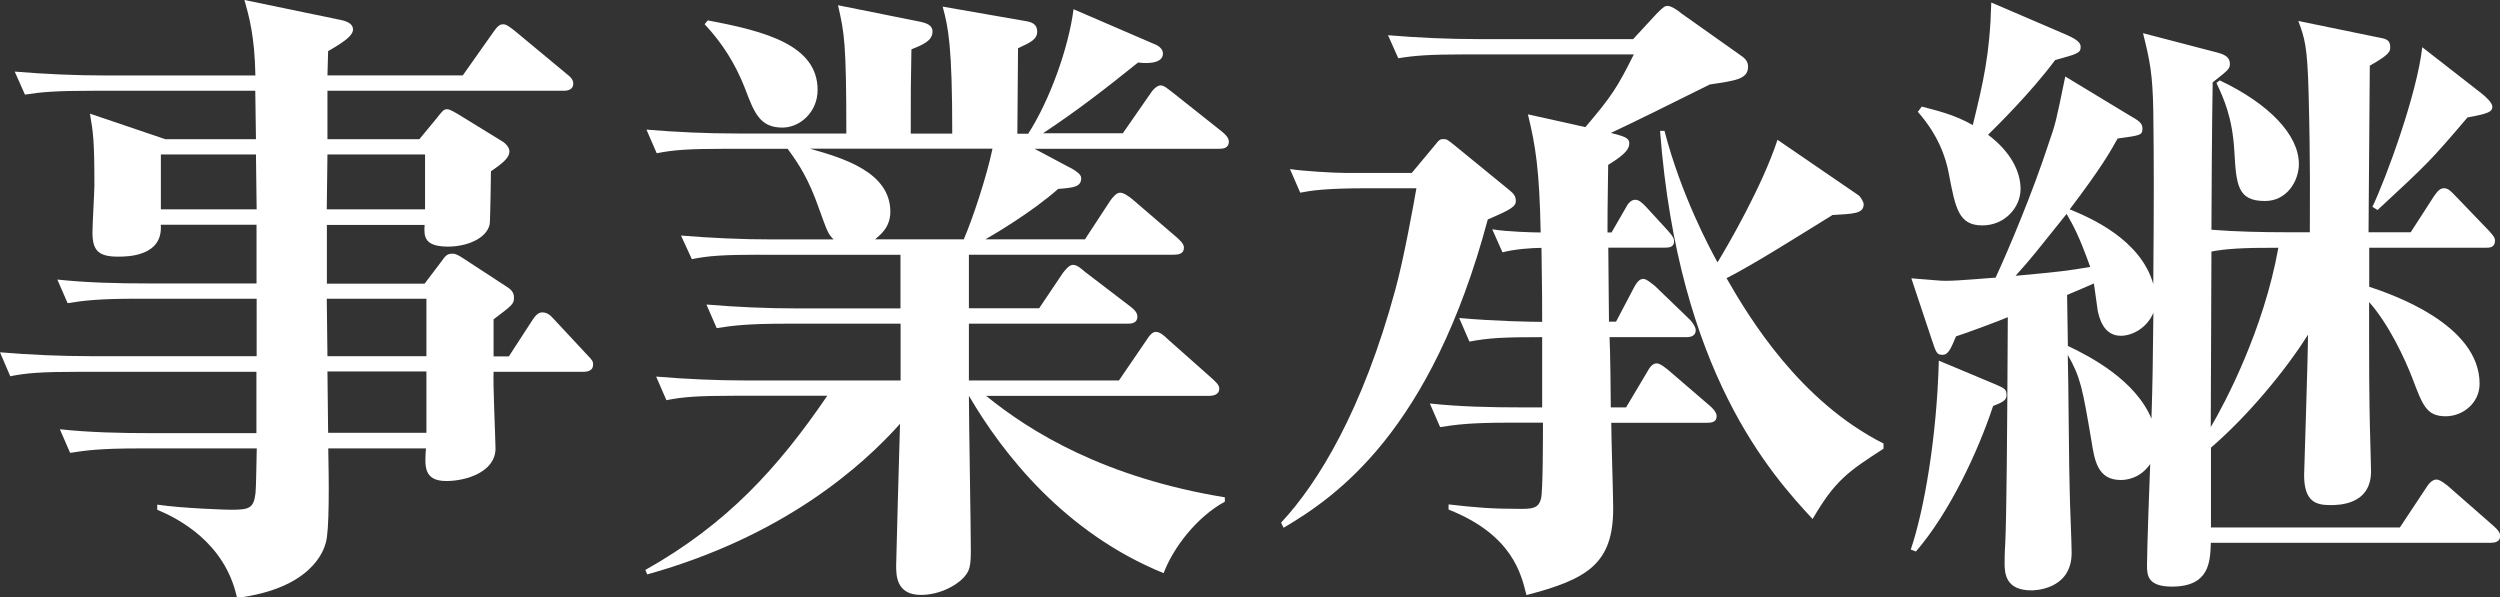
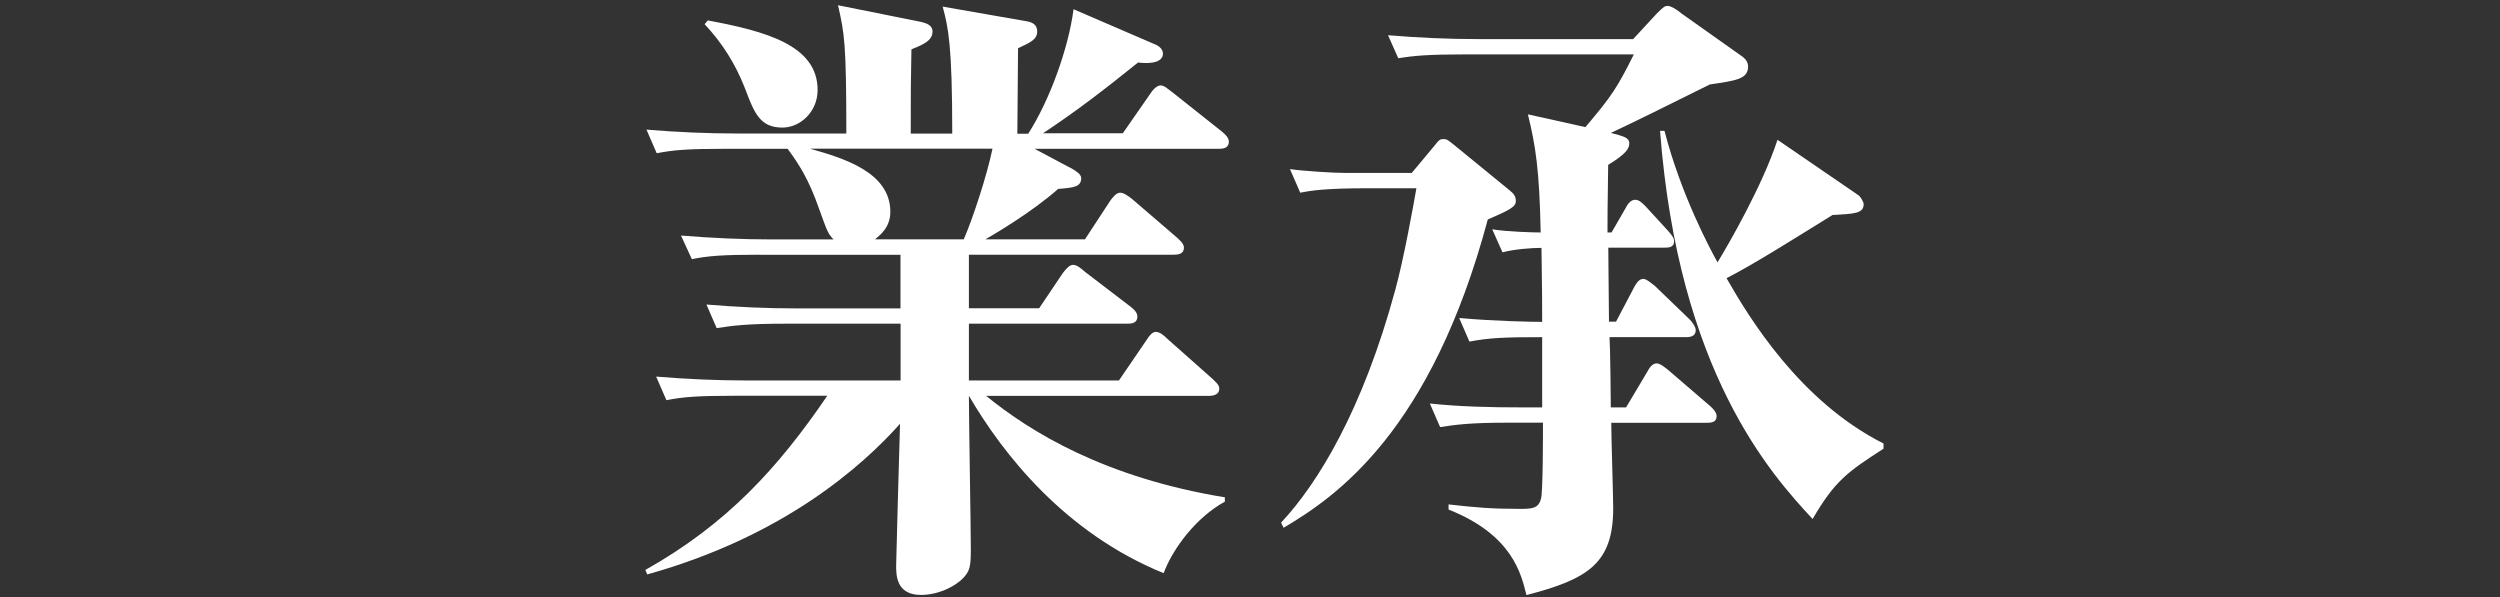
<svg xmlns="http://www.w3.org/2000/svg" version="1.1" x="0px" y="0px" viewBox="0 0 219.27 52.4" style="enable-background:new 0 0 219.27 52.4;" xml:space="preserve">
  <rect x="0" y="0" width="219.27" height="52.4" fill="#333333" stroke="none" />
  <style type="text/css">
	.st0{fill:#FFFFFF;}
</style>
  <g id="レイヤー_1">
</g>
  <g id="ヘッダー">
    <g>
-       <path class="st0" d="M36.78,12.21l1.57-1.9c0.39-0.5,0.56-0.73,0.84-0.73c0.34,0,0.78,0.34,1.01,0.45l3.92,2.41    c0.17,0.11,0.56,0.45,0.56,0.84c0,0.5-0.45,0.95-1.62,1.74c0,0.17-0.06,4.42-0.11,4.65c-0.28,1.29-2.07,1.96-3.64,1.96    c-2.13,0-2.13-0.9-2.07-1.9h-8.57v5.15h8.57l1.4-1.85c0.45-0.62,0.56-0.78,1.06-0.78c0.28,0,0.56,0.17,0.9,0.39l3.86,2.52    c0.45,0.28,0.62,0.56,0.62,0.95c0,0.56-0.17,0.67-1.79,1.9v3.25h1.34l2.07-3.19c0.22-0.34,0.5-0.67,0.84-0.67    c0.39,0,0.67,0.17,1.01,0.56l2.97,3.19c0.45,0.45,0.5,0.56,0.5,0.84c0,0.5-0.45,0.62-0.84,0.62h-7.89    c-0.06,1.06,0.17,6.05,0.17,6.72c0,2.07-2.58,2.86-4.31,2.86c-2.02,0-1.9-1.34-1.79-2.86h-8.57c0.06,2.8,0.11,7.28-0.22,8.29    c-0.17,0.62-1.18,3.98-7.78,4.82c-1.06-4.93-5.26-7-7-7.73v-0.45c2.3,0.34,6.21,0.45,6.44,0.45c1.62,0,2.02-0.11,2.18-1.46    c0.06-0.73,0.06-1.9,0.11-3.92H12.2c-3.42,0-4.65,0.17-6.05,0.39l-0.9-2.07c2.63,0.28,5.32,0.34,7.95,0.34h9.29v-5.38H7    c-3.47,0-4.7,0.11-6.1,0.39L0,30.9c2.63,0.22,5.32,0.34,8.01,0.34h14.5V26.2H11.98c-3.42,0-4.65,0.17-6.05,0.39l-0.9-2.07    c2.63,0.28,5.32,0.34,7.95,0.34h9.52v-5.15h-8.4c0.22,2.8-2.97,2.8-3.75,2.8c-1.74,0-2.24-0.56-2.24-2.13    c0-0.67,0.17-3.58,0.17-4.14c0-4.03-0.11-4.59-0.39-6.27l6.61,2.24h7.95c0-0.62-0.06-4.03-0.06-4.25H8.29    c-3.47,0-4.65,0.11-6.1,0.34l-0.9-2.02c2.63,0.22,5.32,0.34,8.01,0.34h13.1C22.34,3.14,21.83,1.4,21.44,0l8.4,1.74    c0.28,0.06,1.12,0.22,1.12,0.84c0,0.5-0.62,1.01-2.18,1.9c0,0.34-0.06,1.79-0.06,2.13h11.87l2.69-3.81    c0.34-0.5,0.56-0.67,0.84-0.67c0.28,0,0.5,0.17,1.01,0.56l4.59,3.81c0.28,0.22,0.56,0.45,0.56,0.84c0,0.5-0.45,0.62-0.84,0.62    H28.72v4.25H36.78z M22.51,18.36l-0.06-4.81h-8.34v4.81H22.51z M28.72,13.55l-0.06,4.81h8.62v-4.81H28.72z M28.66,26.2l0.06,5.04    h8.68V26.2H28.66z M28.72,32.58l0.06,5.38h8.62v-5.38H28.72z" />
      <path class="st0" d="M66.73,22.34c-3.47,0-4.65,0.11-6.05,0.39l-0.95-2.07c2.69,0.22,5.32,0.34,8.01,0.34h5.37    c-0.5-0.5-0.56-0.73-1.29-2.74c-0.9-2.58-1.79-3.92-2.74-5.21H63.7c-3.47,0-4.65,0.11-6.1,0.39l-0.9-2.07    c2.63,0.22,5.32,0.34,8.01,0.34h9.52c0-8.01-0.17-8.79-0.73-11.25l7.28,1.46c0.45,0.11,1.01,0.28,1.01,0.84    c0,0.84-0.9,1.18-1.85,1.57c-0.06,3.08-0.06,3.53-0.06,7.39h3.64c0-7.73-0.34-9.29-0.84-11.14l7.39,1.29    c0.62,0.11,0.9,0.39,0.9,0.9c0,0.67-0.56,0.95-1.68,1.46c0,1.18-0.06,6.44-0.06,7.5h0.95c1.85-2.86,3.53-7.45,3.98-10.92l7,3.02    C101.44,3.92,102,4.2,102,4.7c0,1.01-1.79,0.84-2.18,0.78c-3.14,2.52-5.32,4.2-8.34,6.21h7l2.41-3.47    c0.17-0.28,0.56-0.73,0.9-0.73s0.67,0.34,1.06,0.62l4.31,3.42c0.34,0.28,0.62,0.56,0.62,0.9c0,0.56-0.5,0.62-0.84,0.62H90.74    l3.36,1.79c0.28,0.17,0.73,0.45,0.73,0.78c0,0.78-0.67,0.84-2.02,0.95c-2.35,2.07-5.6,3.97-6.38,4.42h8.73l2.24-3.42    c0.17-0.22,0.5-0.67,0.84-0.67s0.78,0.34,1.06,0.56l3.98,3.42c0.22,0.22,0.56,0.5,0.56,0.84c0,0.56-0.5,0.62-0.9,0.62H84.98v4.7    h6.16l2.07-3.08c0.22-0.28,0.56-0.73,0.9-0.73s0.67,0.28,1.06,0.62l4.03,3.08c0.28,0.22,0.56,0.5,0.56,0.84    c0,0.56-0.5,0.62-0.84,0.62H84.98v4.98h13.16l2.41-3.53c0.39-0.62,0.62-0.73,0.84-0.73c0.34,0,0.73,0.34,1.01,0.62l3.98,3.53    c0.28,0.28,0.56,0.5,0.56,0.84c0,0.5-0.5,0.62-0.9,0.62H86.49c3.92,3.19,10.41,7.17,20.94,8.9V44c-2.46,1.34-4.53,4.03-5.37,6.27    c-8.68-3.53-14.11-10.47-17.08-15.56c0,2.13,0.17,11.59,0.17,13.55c0,1.34-0.11,1.74-0.45,2.18c-0.56,0.78-2.18,1.74-3.92,1.74    c-2.18,0-2.18-1.74-2.18-2.58c0-0.45,0.28-10.47,0.34-12.43c-3.25,3.64-10.13,9.85-22.17,13.21l-0.17-0.39    c7.17-4.03,11.65-8.96,15.96-15.28h-8.06c-3.42,0-4.65,0.11-6.05,0.39l-0.9-2.07c2.63,0.22,5.32,0.34,7.95,0.34h13.49v-4.98H68.91    c-3.42,0-4.65,0.17-6.05,0.39l-0.9-2.07c2.63,0.22,5.26,0.34,7.95,0.34h9.07v-4.7H66.73z M62.08,1.79    c5.09,0.95,9.63,2.18,9.63,6.1c0,1.96-1.57,3.3-3.08,3.3c-1.96,0-2.46-1.23-3.3-3.47c-0.84-2.13-1.96-3.92-3.53-5.6L62.08,1.79z     M84.53,20.99c0.78-1.79,2.02-5.54,2.52-7.95H71.04c2.97,0.84,7.05,2.07,7.05,5.54c0,1.4-0.95,2.07-1.34,2.41H84.53z" />
      <path class="st0" d="M123.82,15.17l1.96-2.35c0.45-0.56,0.5-0.62,0.84-0.62c0.28,0,0.34,0.06,0.9,0.5l4.87,3.98    c0.34,0.28,0.56,0.5,0.56,0.95c0,0.5-0.5,0.78-2.46,1.62c-4.98,18.59-13.27,24.3-17.91,27.04l-0.22-0.45    c3.25-3.47,7.17-9.91,10.02-20.43c0.73-2.63,1.62-7.56,1.85-8.9h-4.14c-4.03,0-5.15,0.22-6.05,0.39l-0.9-2.07    c1.12,0.17,3.81,0.34,4.93,0.34H123.82z M141.35,20.38l1.23-2.13c0.11-0.22,0.39-0.73,0.84-0.73c0.34,0,0.62,0.28,0.95,0.62    l1.9,2.07c0.5,0.56,0.56,0.73,0.56,0.95c0,0.56-0.5,0.56-0.84,0.56h-4.93c0,1.06,0.06,5.54,0.06,6.49h0.62l1.62-3.08    c0.17-0.28,0.39-0.67,0.78-0.67c0.28,0,0.78,0.45,1.01,0.62l3.08,2.97c0.17,0.17,0.5,0.62,0.5,0.9c0,0.5-0.39,0.62-0.84,0.62    h-6.72c0.06,0.95,0.11,5.32,0.11,6.16h1.34l1.9-3.19c0.11-0.22,0.39-0.67,0.78-0.67c0.34,0,0.84,0.45,1.06,0.62l3.64,3.13    c0.56,0.5,0.56,0.78,0.56,0.9c0,0.5-0.45,0.56-0.84,0.56h-8.4c0,1.23,0.17,6.44,0.17,7.5c0,4.81-2.18,6.21-7.61,7.61    c-0.45-1.79-1.18-5.26-6.83-7.5v-0.45c2.46,0.28,3.81,0.39,6.21,0.39c1.06,0,1.68,0,1.9-0.9c0.17-0.62,0.17-5.54,0.17-6.66h-2.97    c-3.42,0-4.65,0.17-6.05,0.39l-0.9-2.07c2.63,0.28,5.32,0.34,7.95,0.34h1.9v-6.16c-3.36,0-4.65,0.06-6.38,0.39l-0.9-2.07    c3.08,0.28,6.38,0.34,7.28,0.34c0-1.12,0-2.97-0.06-6.49c-0.84,0-2.35,0.11-3.42,0.39l-0.9-2.02c1.29,0.22,3.69,0.28,4.25,0.28    c-0.11-5.54-0.45-7.61-1.12-10.36l5.04,1.12c2.29-2.69,2.8-3.47,4.25-6.38h-14.61c-3.42,0-4.65,0.11-6.05,0.34l-0.9-2.02    c2.63,0.22,5.26,0.34,7.95,0.34h13.55l2.07-2.24c0.62-0.62,0.73-0.67,0.95-0.67c0.34,0,0.9,0.39,1.23,0.67l5.38,3.81    c0.28,0.22,0.45,0.5,0.45,0.84c0,1.12-1.12,1.23-3.36,1.57c-2.91,1.46-7.45,3.69-8.68,4.25c1.06,0.28,1.62,0.39,1.62,0.9    c0,0.45-0.22,0.9-1.85,1.9c-0.06,3.58-0.06,4.93-0.06,5.93H141.35z M165.19,39.36c-3.13,2.02-4.25,2.8-6.21,6.16    c-3.64-3.92-11.76-12.88-13.38-34.04h0.39c1.46,5.65,4.03,10.41,4.65,11.53c0.9-1.46,3.97-6.77,5.26-10.75l7.11,4.87    c0.22,0.17,0.45,0.62,0.45,0.78c0,0.84-0.9,0.84-2.74,0.95c-3.08,1.9-6.77,4.25-9.29,5.54c2.02,3.53,6.44,10.8,13.77,14.5V39.36z" />
-       <path class="st0" d="M174.87,33.65c0.9,0.39,1.12,0.45,1.12,1.01c0,0.45-0.34,0.62-1.18,0.95c-1.29,3.92-3.81,9.35-6.77,12.76    l-0.45-0.17c1.18-3.47,2.29-9.91,2.46-16.57L174.87,33.65z M193.91,47.59c-0.06,1.68-0.11,3.86-3.42,3.86    c-2.18,0-2.18-1.06-2.18-1.9c0-1.29,0.22-7.45,0.28-8.85c-0.9,1.29-2.13,1.4-2.58,1.4c-2.02,0-2.3-1.68-2.58-3.47    c-0.78-4.59-0.95-5.54-2.07-7.5c0.06,1.79,0.11,10.69,0.17,11.92c0,0.78,0.17,4.59,0.17,5.43c0,3.3-3.36,3.3-3.53,3.3    c-2.24,0-2.35-1.46-2.35-2.35c0-0.22,0-0.9,0.06-1.85c0.11-2.41,0.17-9.35,0.22-19.76c-0.62,0.28-3.81,1.46-4.54,1.68    c-0.45,1.06-0.67,1.62-1.18,1.62s-0.56-0.17-0.95-1.34l-1.79-5.37c2.24,0.17,2.46,0.22,3.02,0.22c1.12,0,3.42-0.22,4.37-0.28    c1.17-2.52,3.3-7.61,4.65-11.76c0.62-1.79,0.62-1.79,1.46-5.88l5.65,3.42c0.67,0.39,1.12,0.62,1.12,1.12    c0,0.62-0.17,0.62-2.18,0.9c-0.62,1.12-1.4,2.52-4.2,6.21c1.79,0.73,6.21,2.63,7.33,6.55c0.06-7.84,0.06-10.36,0-15.23    c-0.06-3.14-0.28-4.31-0.9-6.77l6.44,1.68c0.67,0.17,1.18,0.39,1.18,1.01c0,0.45-0.17,0.56-1.51,1.62    c-0.06,2.8-0.11,11.76-0.11,12.93c2.13,0.17,4.48,0.22,6.61,0.22h2.02c0-2.52,0.06-5.88-0.11-12.32c-0.11-4.03-0.34-4.7-0.9-6.21    l7.11,1.46c0.62,0.11,0.95,0.22,0.95,0.84c0,0.34,0,0.62-1.79,1.62c0,2.13-0.11,12.32-0.11,14.61h3.7l2.02-3.13    c0.28-0.39,0.5-0.73,0.9-0.73s0.67,0.34,0.95,0.62l3.02,3.14c0.34,0.39,0.5,0.56,0.5,0.84c0,0.62-0.5,0.62-0.84,0.62h-10.19v3.42    c2.01,0.67,9.68,3.3,9.68,8.51c0,1.68-1.46,2.85-2.97,2.85c-1.68,0-2.02-0.95-2.91-3.3c-0.67-1.74-2.07-4.76-3.81-6.72v3.42    c0,5.26,0.06,7.22,0.11,9.01c0,0.34,0.06,2.01,0.06,2.41c0,2.97-2.85,2.97-3.58,2.97c-1.23,0-2.29-0.28-2.29-2.63    c0-0.45,0.34-10.36,0.34-12.32c-1.96,3.14-5.32,7.17-8.51,9.91v7h16.57l2.3-3.47c0.17-0.28,0.5-0.73,0.9-0.73    c0.17,0,0.39,0.06,1.01,0.56l4.03,3.53c0.39,0.34,0.56,0.62,0.56,0.84c0,0.56-0.5,0.62-0.9,0.62H193.91z M168.55,9.35    c1.29,0.34,2.8,0.67,4.48,1.62c0.9-3.69,1.51-6.21,1.62-10.75l6.66,2.86c0.34,0.17,1.18,0.5,1.18,1.01c0,0.56-0.22,0.62-2.24,1.18    c-2.13,2.86-5.09,5.77-5.88,6.55c2.01,1.51,2.85,3.25,2.85,4.76c0,1.57-1.34,3.19-3.36,3.19c-2.07,0-2.35-1.51-2.91-4.42    c-0.28-1.62-1.01-3.58-2.74-5.54L168.55,9.35z M176.78,24.19c3.75-0.34,4.65-0.45,6.55-0.78c-1.01-2.8-1.46-3.58-2.07-4.65    C178.57,22.11,178.29,22.51,176.78,24.19z M181.37,30.34c2.01,0.95,5.93,3.02,7.33,6.38c0.11-3.64,0.11-4.25,0.17-9.29    c-0.56,1.34-1.85,2.02-2.86,2.02c-1.57,0-1.9-1.68-2.02-2.18c-0.06-0.39-0.28-2.07-0.34-2.41c-0.62,0.28-1.29,0.56-2.35,1.01    L181.37,30.34z M193.96,22.06c0,2.41-0.06,13.21-0.06,15.4c1.29-2.18,4.65-8.57,5.93-15.73C196.6,21.72,195.2,21.83,193.96,22.06z     M194.69,7.05c4.37,2.07,6.94,4.81,6.94,7.33c0,1.51-1.06,3.25-2.97,3.25c-2.41,0-2.52-1.4-2.69-4.37    c-0.17-3.02-0.95-4.65-1.57-5.99L194.69,7.05z M217.7,8.23c0.28,0.22,0.9,0.78,0.9,1.12c0,0.45-0.34,0.62-2.18,0.95    c-3.25,3.81-3.42,3.98-7.89,8.12l-0.45-0.28c1.18-2.46,3.92-9.91,4.37-14L217.7,8.23z" />
    </g>
  </g>
</svg>